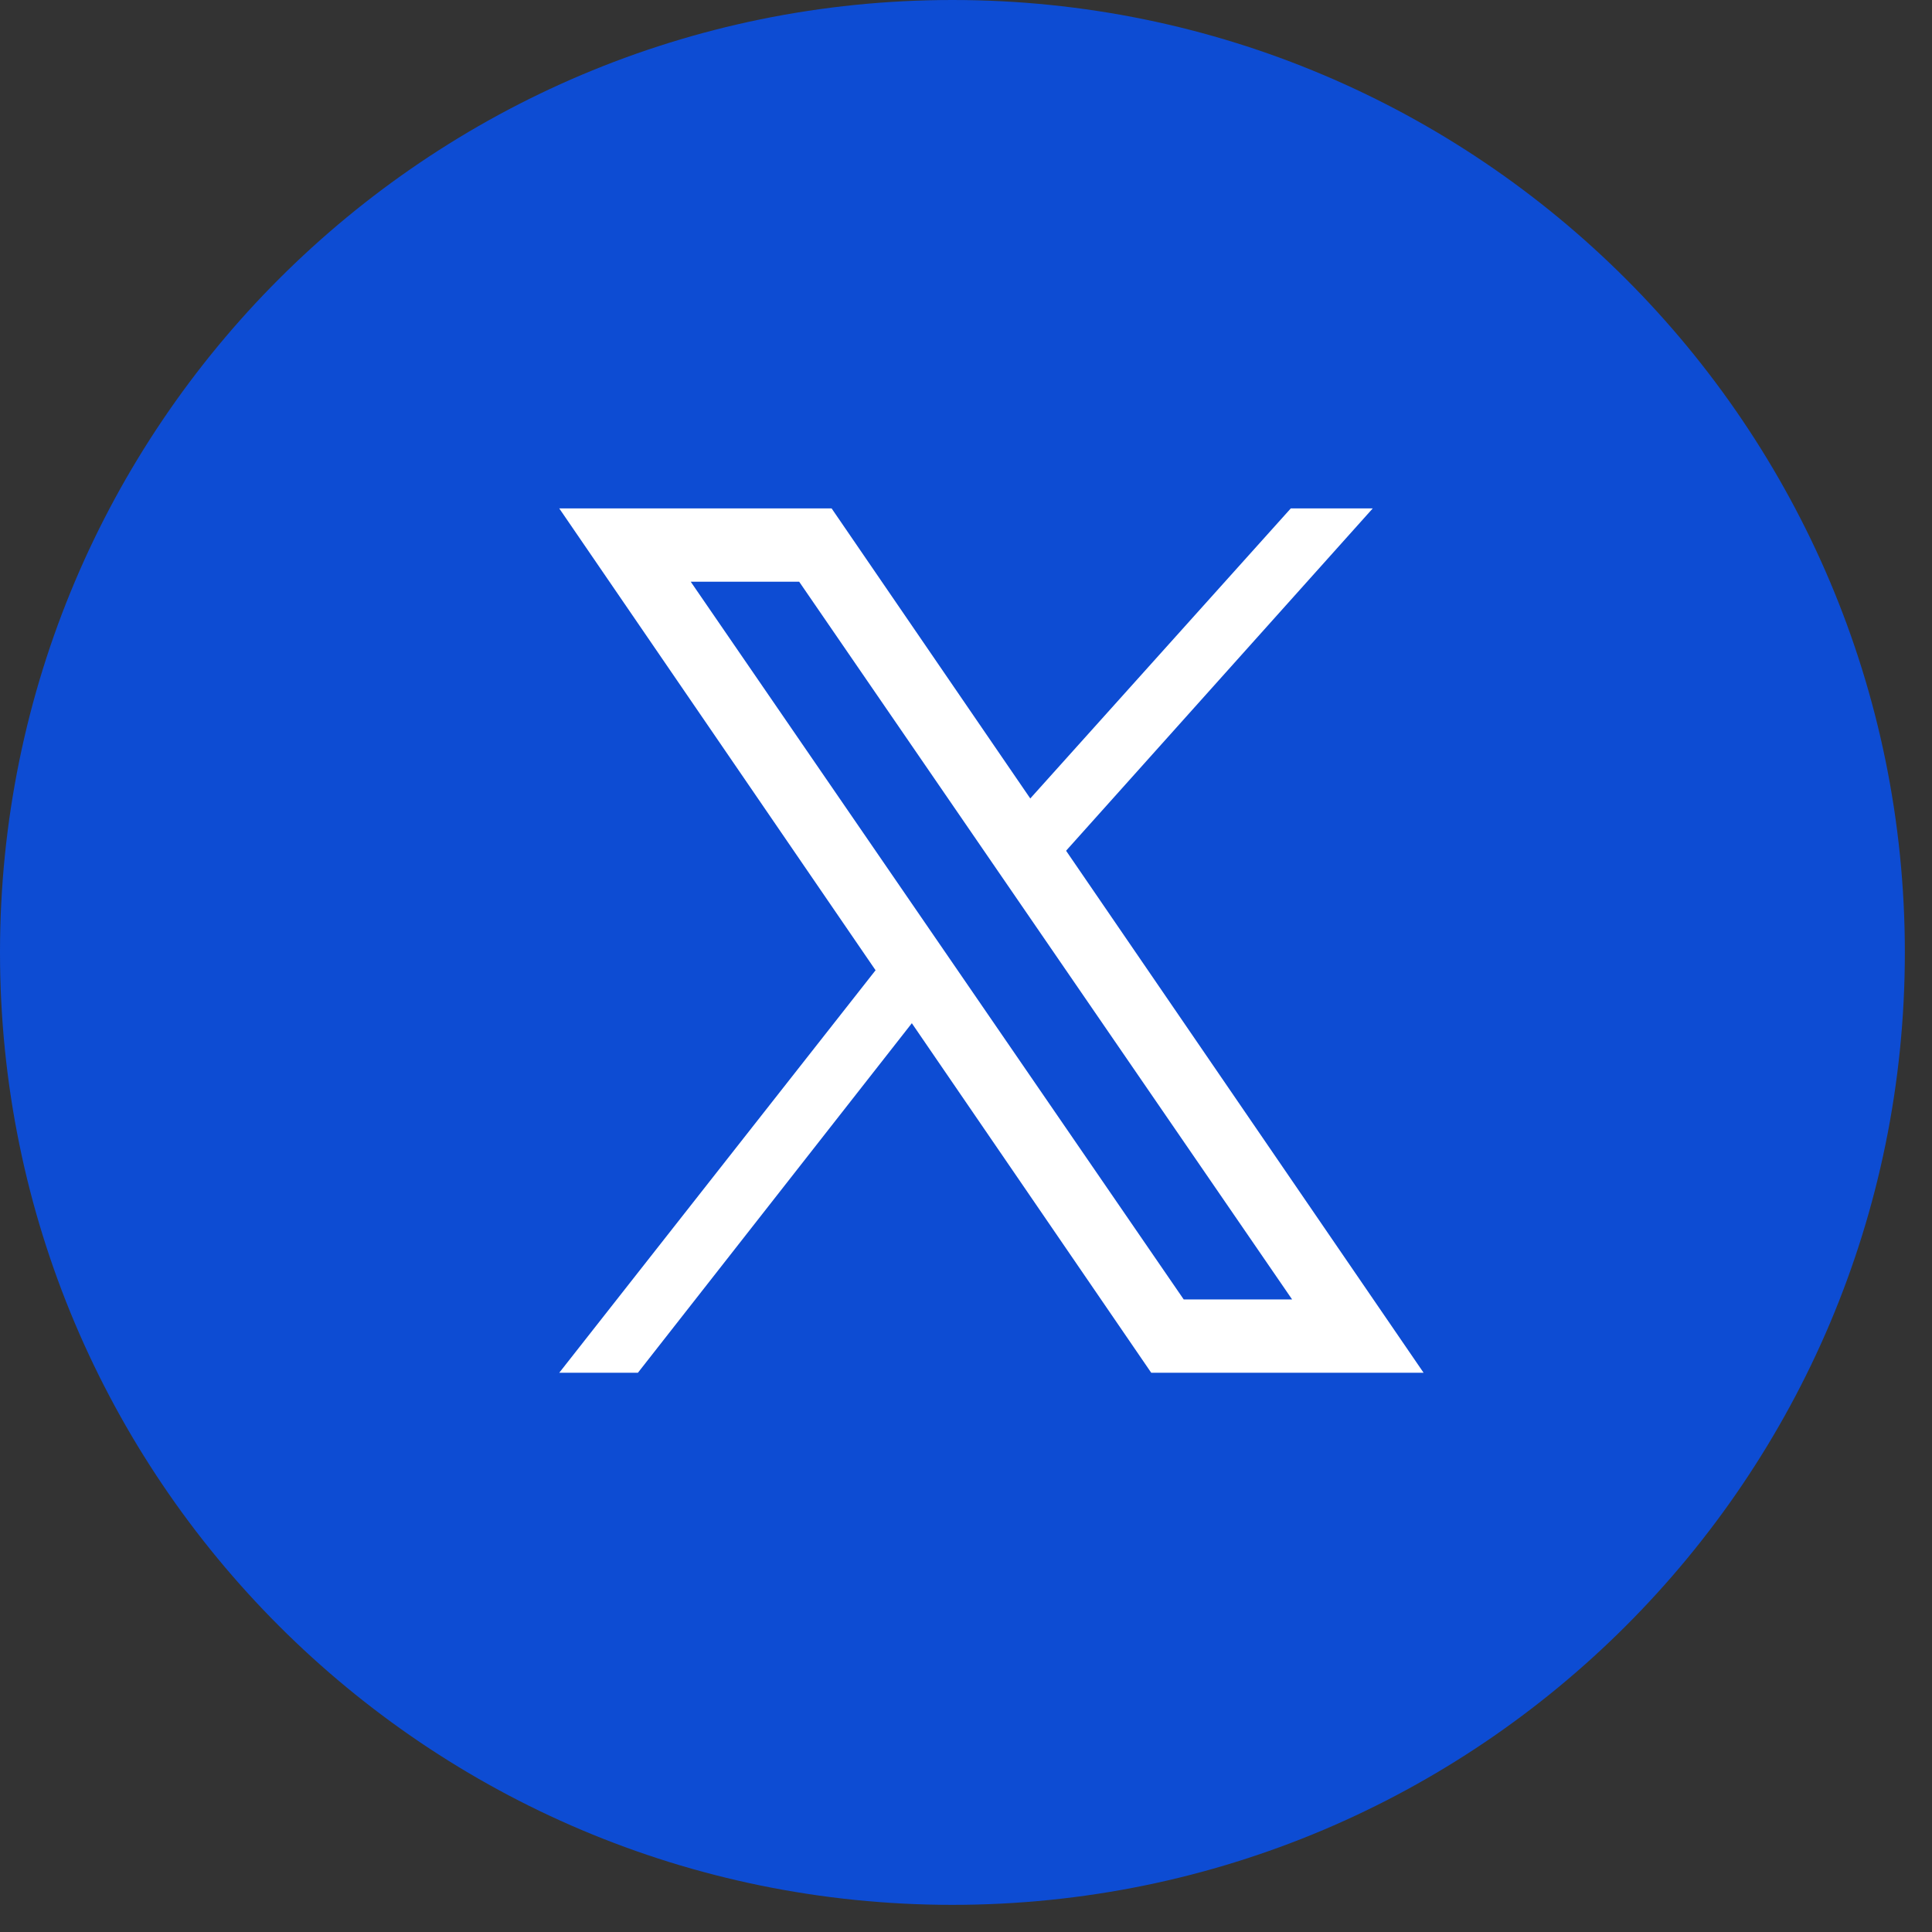
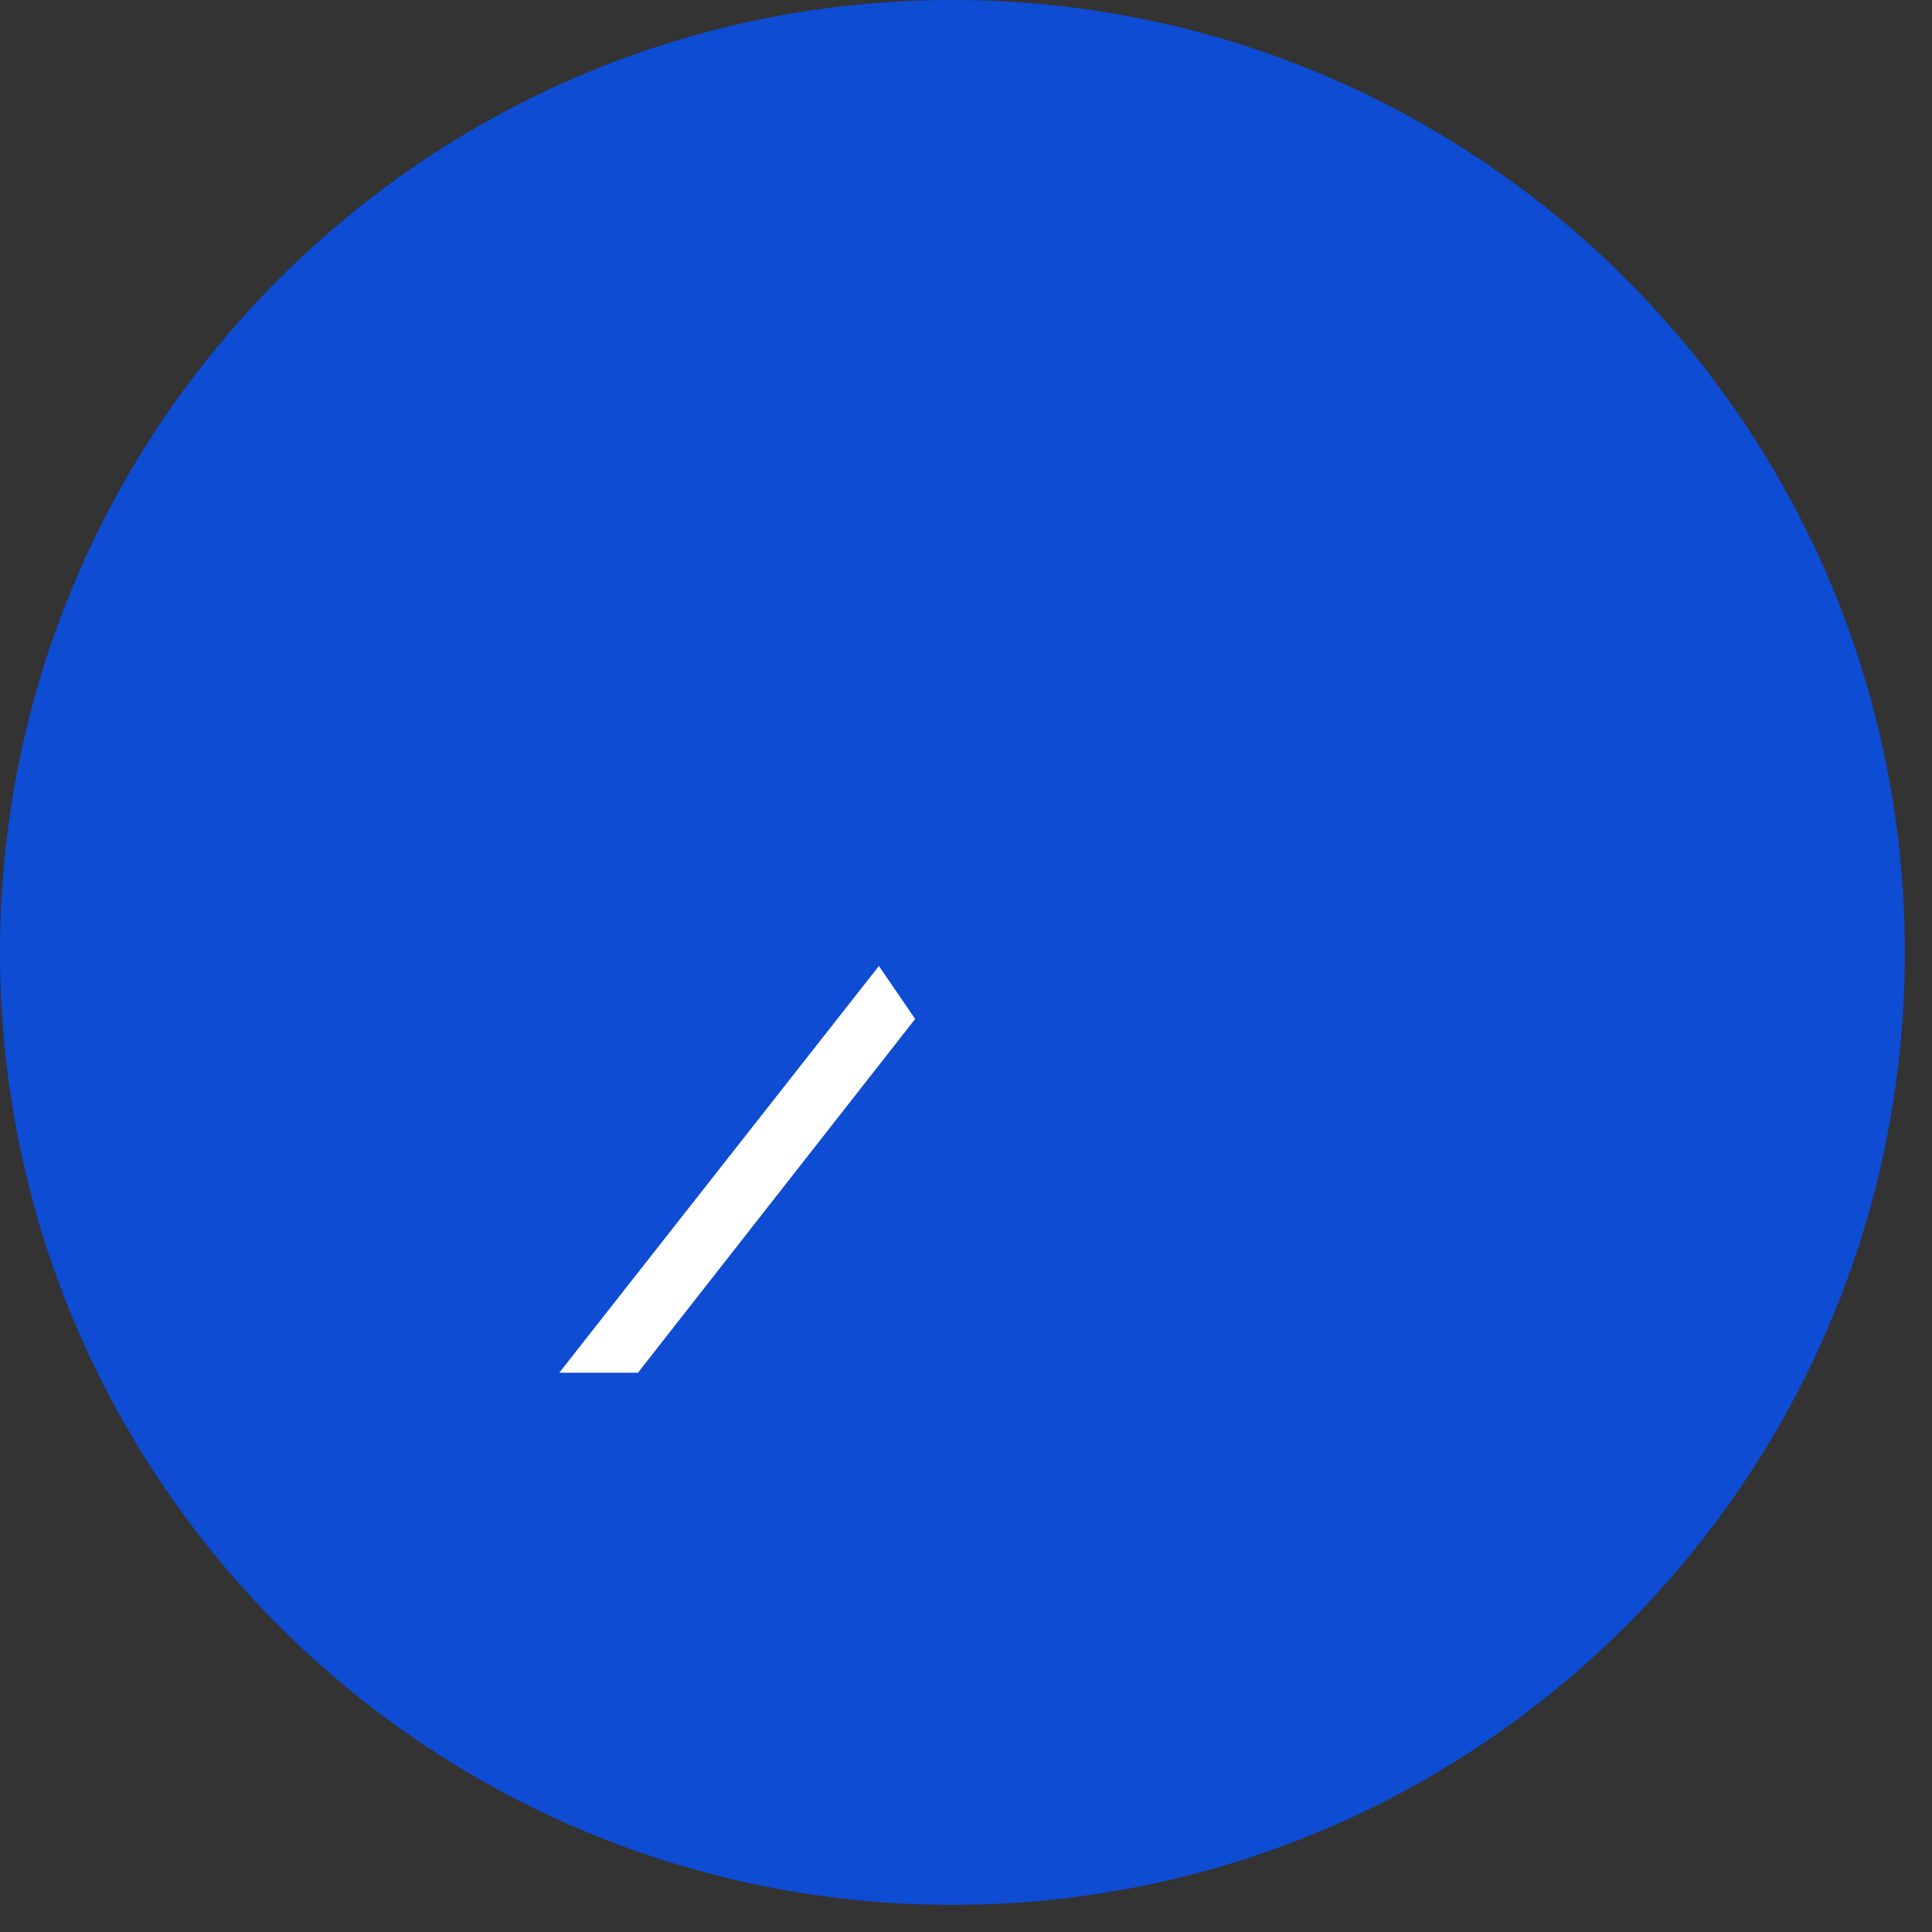
<svg xmlns="http://www.w3.org/2000/svg" width="38" height="38" viewBox="0 0 38 38" fill="none">
  <rect x="0" y="0" width="38" height="38" fill="#333333" stroke="none" />
  <path d="M18.733 37.466C29.079 37.466 37.466 29.079 37.466 18.733C37.466 8.387 29.079 0 18.733 0C8.387 0 0 8.387 0 18.733C0 29.079 8.387 37.466 18.733 37.466Z" fill="#0D4CD3" />
-   <path d="M28 27H22.643L11 10H16.357L28 27ZM23.282 25.558H25.414L15.719 11.442H13.586L23.282 25.558Z" fill="white" />
  <path d="M12.547 27L18 20.042L17.287 19L11 27H12.547Z" fill="white" />
-   <path d="M20 15.999L20.729 17L27 10H25.388L20 15.999Z" fill="white" />
</svg>